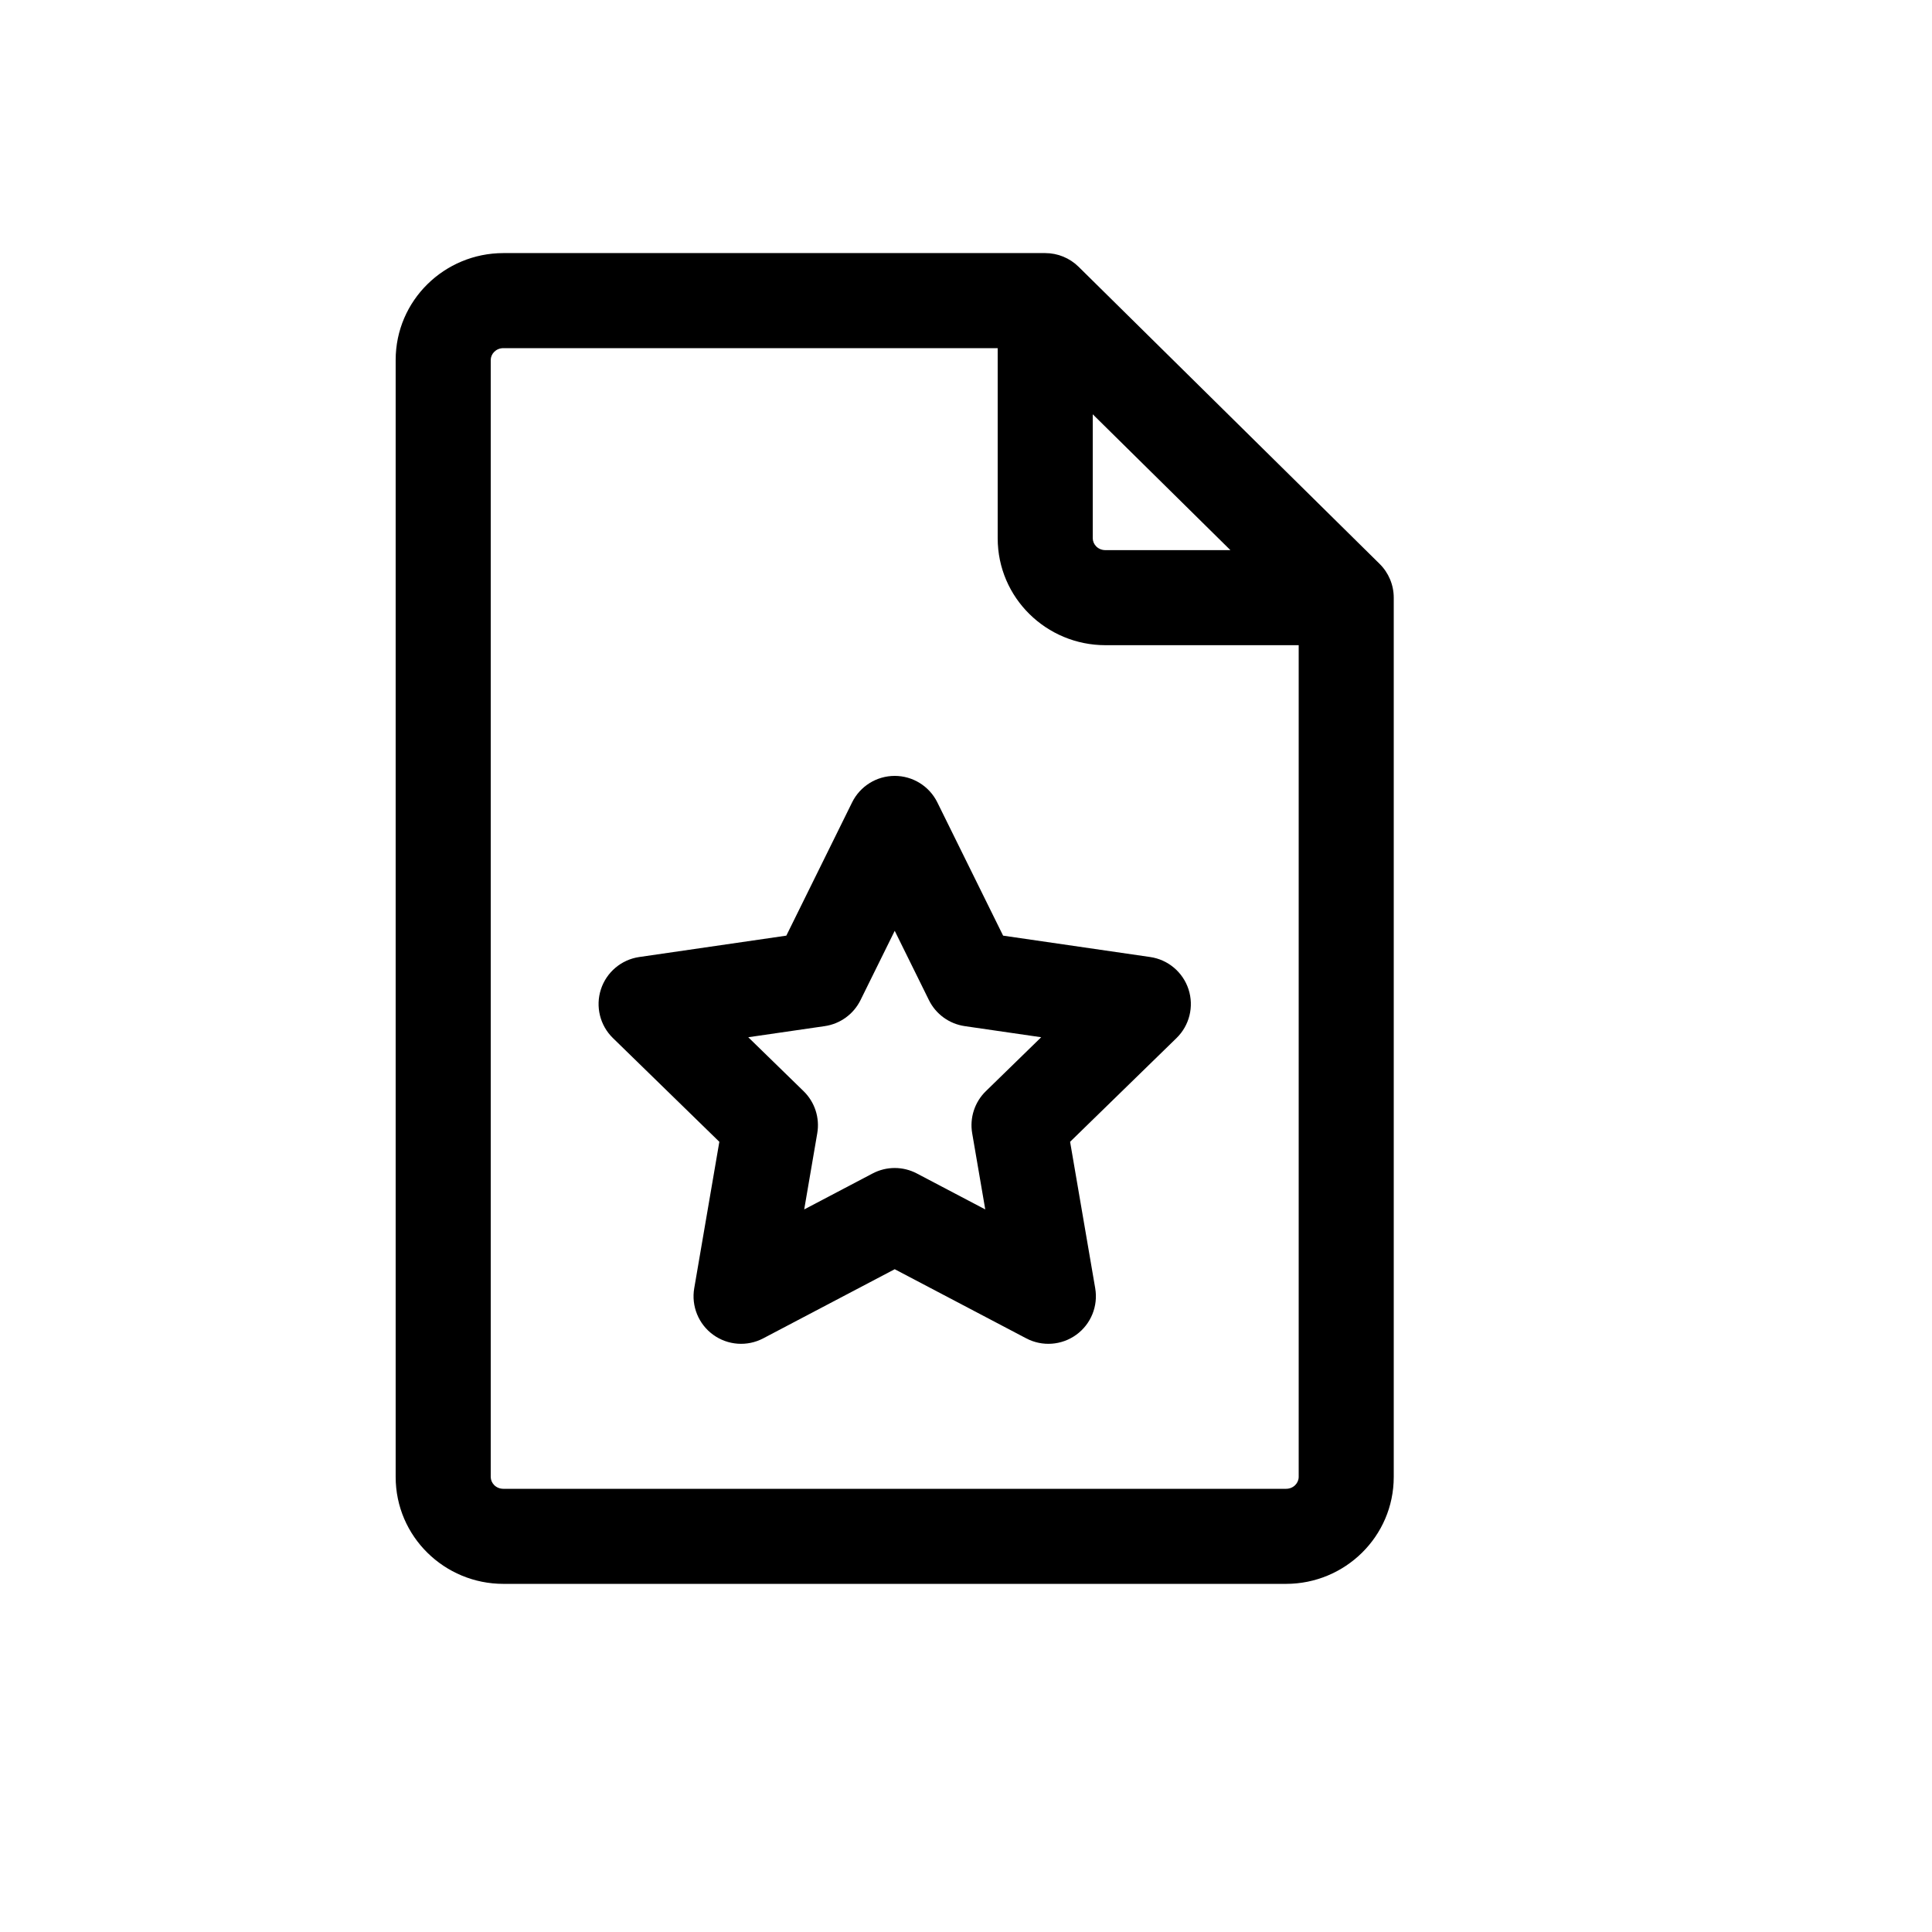
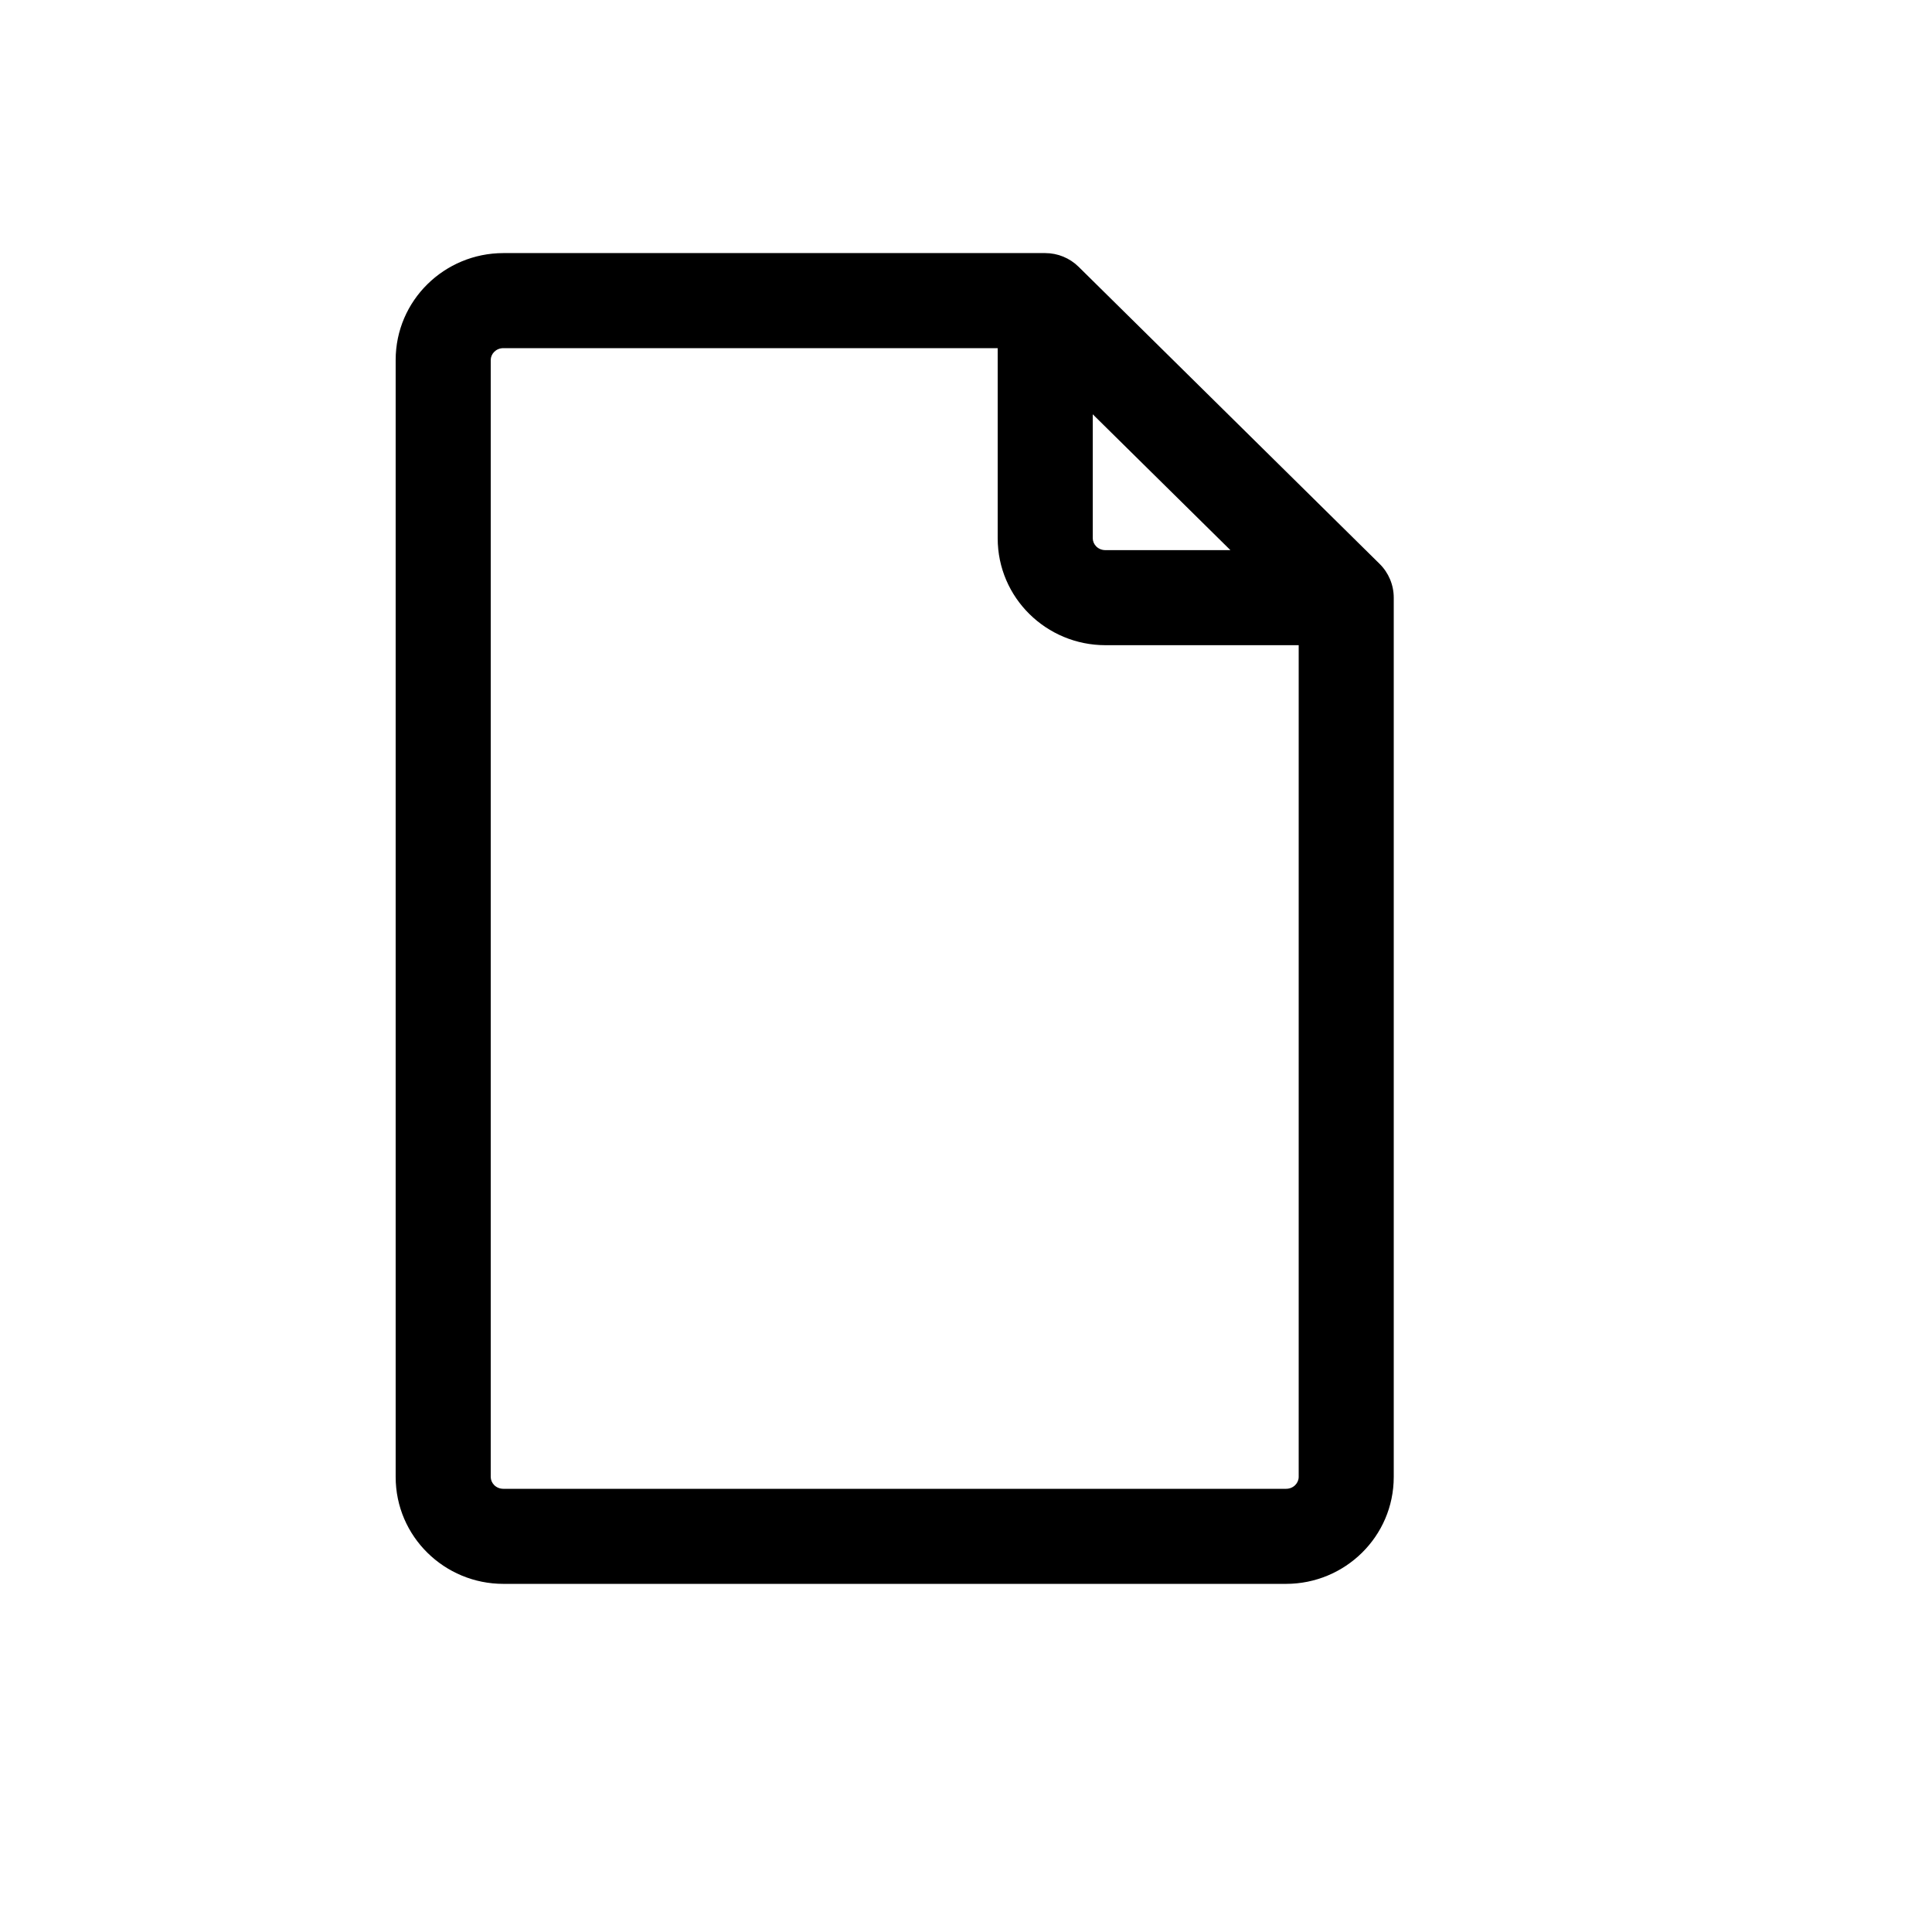
<svg xmlns="http://www.w3.org/2000/svg" fill="#000000" width="800px" height="800px" version="1.1" viewBox="144 144 512 512">
  <g fill-rule="evenodd">
    <path d="m429.84 214.7c-2.356-2.324-5.535-3.629-8.844-3.629h-143.59c-15.609 0-28.551 12.531-28.551 28.34v295.99c0 15.809 12.941 28.34 28.551 28.34h207.4c15.613 0 28.551-12.531 28.551-28.34v-233.01c0-3.371-1.352-6.602-3.75-8.965zm3.75 39.09v32.852c0 1.582 1.344 3.148 3.359 3.148h33.121zm54.578 61.191h-51.219c-15.609 0-28.551-12.531-28.551-28.34v-50.379h-130.99c-2.016 0-3.359 1.566-3.359 3.148v295.99c0 1.582 1.344 3.148 3.359 3.148h207.4c2.016 0 3.359-1.566 3.359-3.148z" />
-     <path d="m381.11 349.62c4.793 0 9.172 2.723 11.293 7.019l17.43 35.316 38.973 5.664c4.742 0.688 8.684 4.012 10.168 8.57 1.48 4.559 0.246 9.566-3.188 12.91l-28.199 27.488 6.656 38.816c0.809 4.723-1.133 9.5-5.012 12.316-3.879 2.82-9.02 3.191-13.262 0.961l-34.859-18.324-34.855 18.324c-4.246 2.231-9.387 1.859-13.266-0.961-3.879-2.816-5.82-7.594-5.012-12.316l6.656-38.816-28.199-27.488c-3.434-3.344-4.668-8.352-3.188-12.91 1.484-4.559 5.426-7.883 10.168-8.57l38.973-5.664 17.43-35.316c2.121-4.297 6.5-7.019 11.293-7.019zm0 41.055-9.066 18.367c-1.832 3.719-5.379 6.293-9.48 6.891l-20.27 2.945 14.668 14.297c2.969 2.891 4.32 7.062 3.621 11.148l-3.461 20.188 18.129-9.531c3.668-1.93 8.051-1.93 11.719 0l18.133 9.531-3.465-20.188c-0.699-4.086 0.652-8.258 3.621-11.148l14.668-14.297-20.27-2.945c-4.102-0.598-7.648-3.172-9.48-6.891z" />
  </g>
</svg>